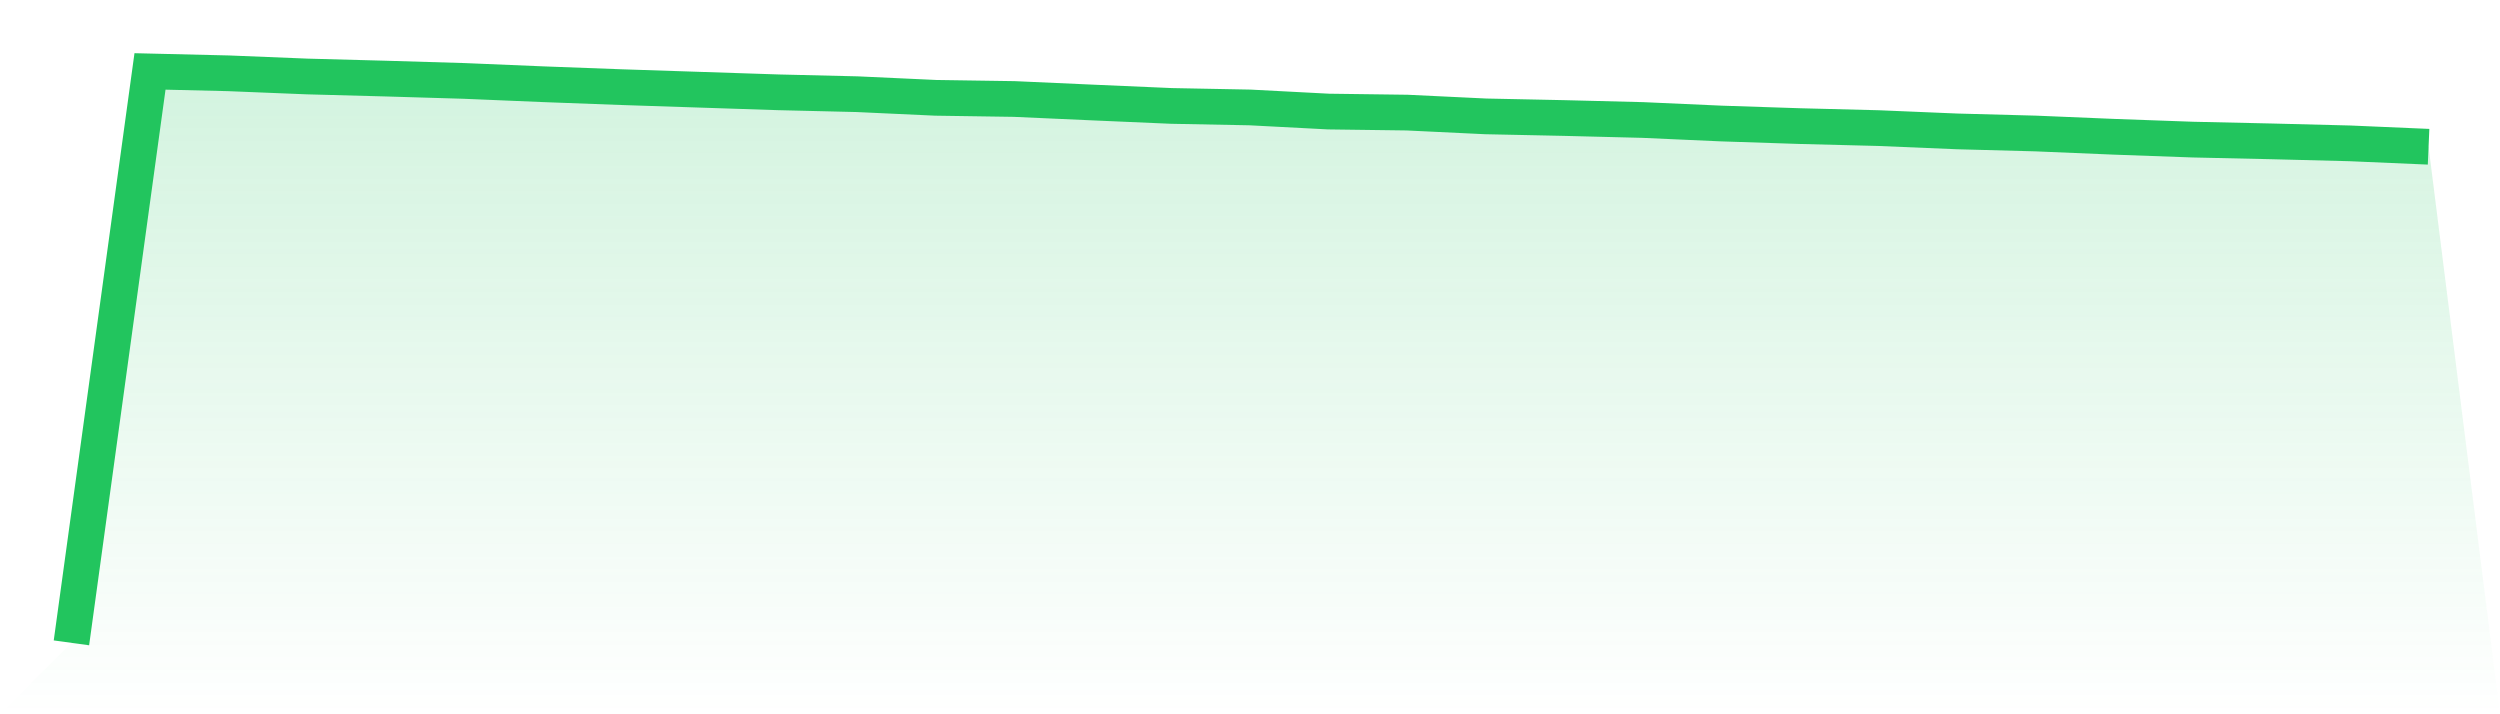
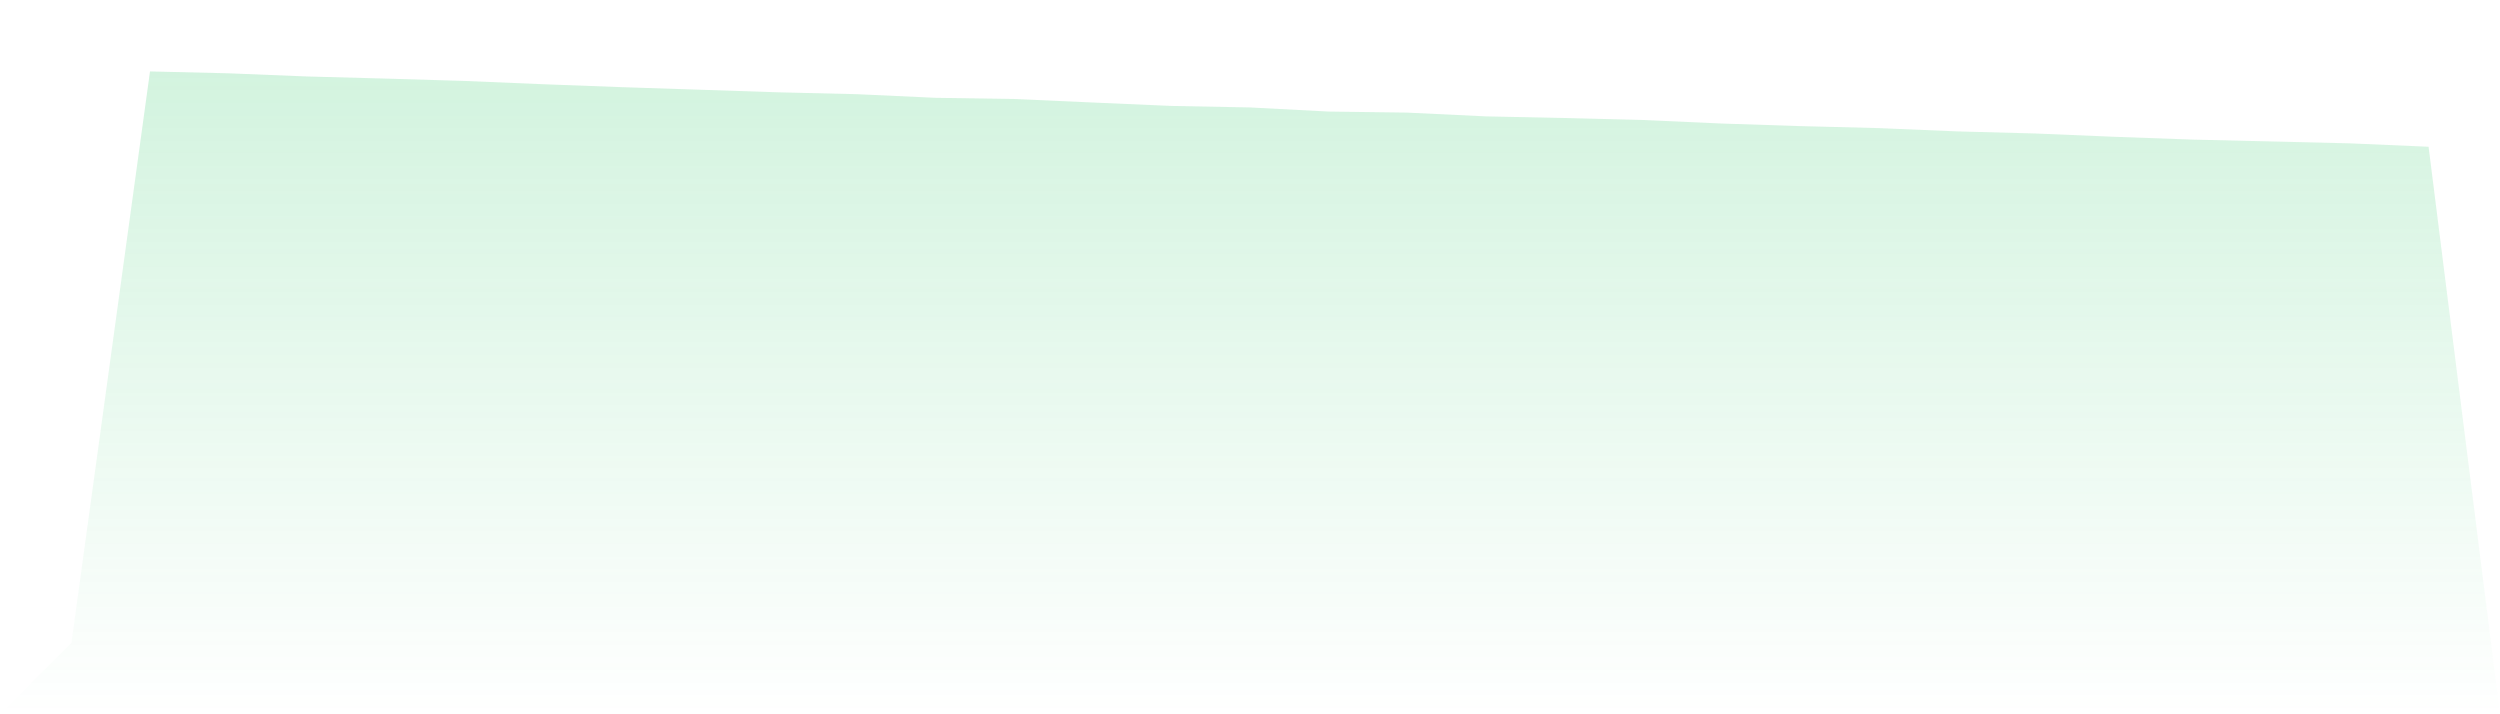
<svg xmlns="http://www.w3.org/2000/svg" viewBox="0 0 140 40">
  <defs>
    <linearGradient id="gradient" x1="0" x2="0" y1="0" y2="1">
      <stop offset="0%" stop-color="#22c55e" stop-opacity="0.2" />
      <stop offset="100%" stop-color="#22c55e" stop-opacity="0" />
    </linearGradient>
  </defs>
-   <path d="M4,36 L4,36 L8.4,4 L12.8,4.105 L17.2,4.283 L21.6,4.401 L26,4.532 L30.4,4.716 L34.8,4.88 L39.2,5.025 L43.6,5.17 L48,5.275 L52.4,5.478 L56.8,5.544 L61.2,5.741 L65.6,5.932 L70,6.017 L74.4,6.247 L78.8,6.306 L83.2,6.517 L87.6,6.609 L92,6.72 L96.4,6.917 L100.8,7.062 L105.2,7.174 L109.6,7.358 L114,7.476 L118.4,7.66 L122.8,7.818 L127.2,7.916 L131.6,8.028 L136,8.218 L140,40 L0,40 z" fill="url(#gradient)" />
-   <path d="M4,36 L4,36 L8.4,4 L12.8,4.105 L17.2,4.283 L21.6,4.401 L26,4.532 L30.4,4.716 L34.8,4.88 L39.2,5.025 L43.6,5.17 L48,5.275 L52.4,5.478 L56.8,5.544 L61.2,5.741 L65.6,5.932 L70,6.017 L74.4,6.247 L78.8,6.306 L83.2,6.517 L87.6,6.609 L92,6.72 L96.4,6.917 L100.8,7.062 L105.2,7.174 L109.6,7.358 L114,7.476 L118.4,7.66 L122.8,7.818 L127.2,7.916 L131.6,8.028 L136,8.218" fill="none" stroke="#22c55e" stroke-width="2" />
+   <path d="M4,36 L4,36 L8.4,4 L12.8,4.105 L17.2,4.283 L21.6,4.401 L26,4.532 L30.4,4.716 L34.8,4.88 L39.2,5.025 L43.6,5.17 L48,5.275 L52.4,5.478 L56.8,5.544 L61.2,5.741 L65.6,5.932 L70,6.017 L74.4,6.247 L78.8,6.306 L83.2,6.517 L87.6,6.609 L92,6.72 L96.4,6.917 L100.8,7.062 L105.2,7.174 L109.6,7.358 L114,7.476 L118.4,7.66 L122.8,7.818 L131.6,8.028 L136,8.218 L140,40 L0,40 z" fill="url(#gradient)" />
</svg>